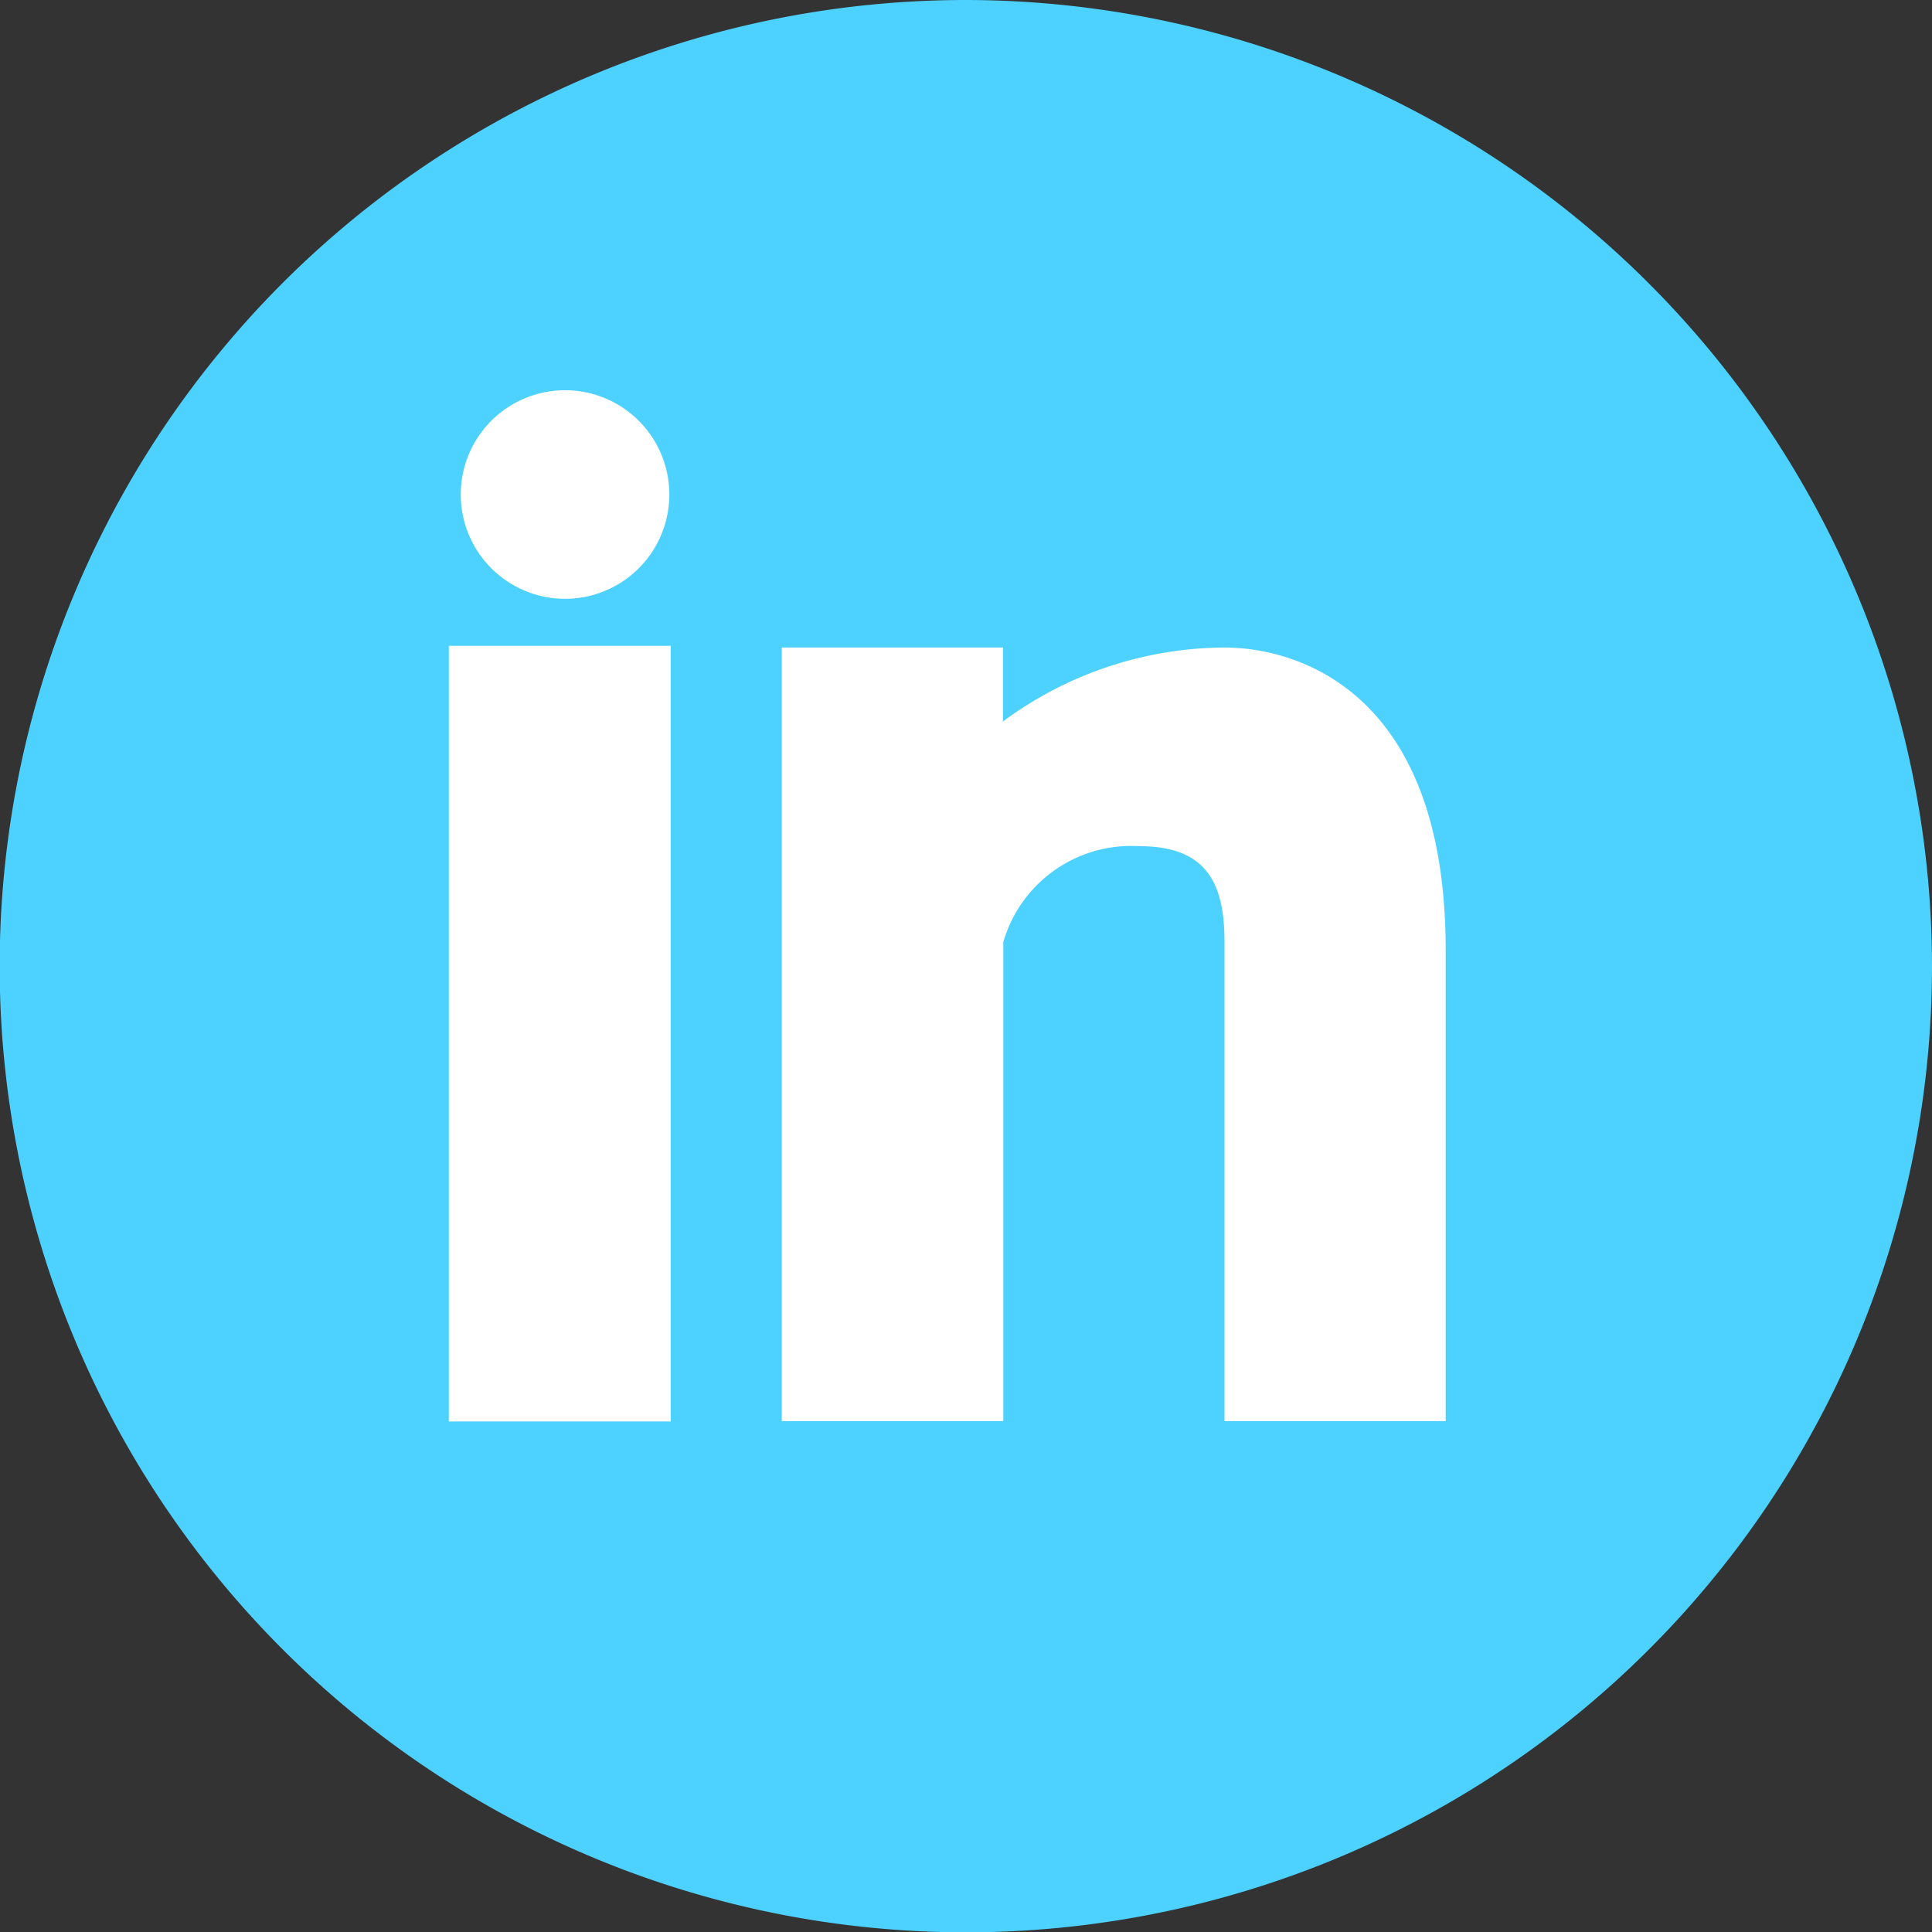
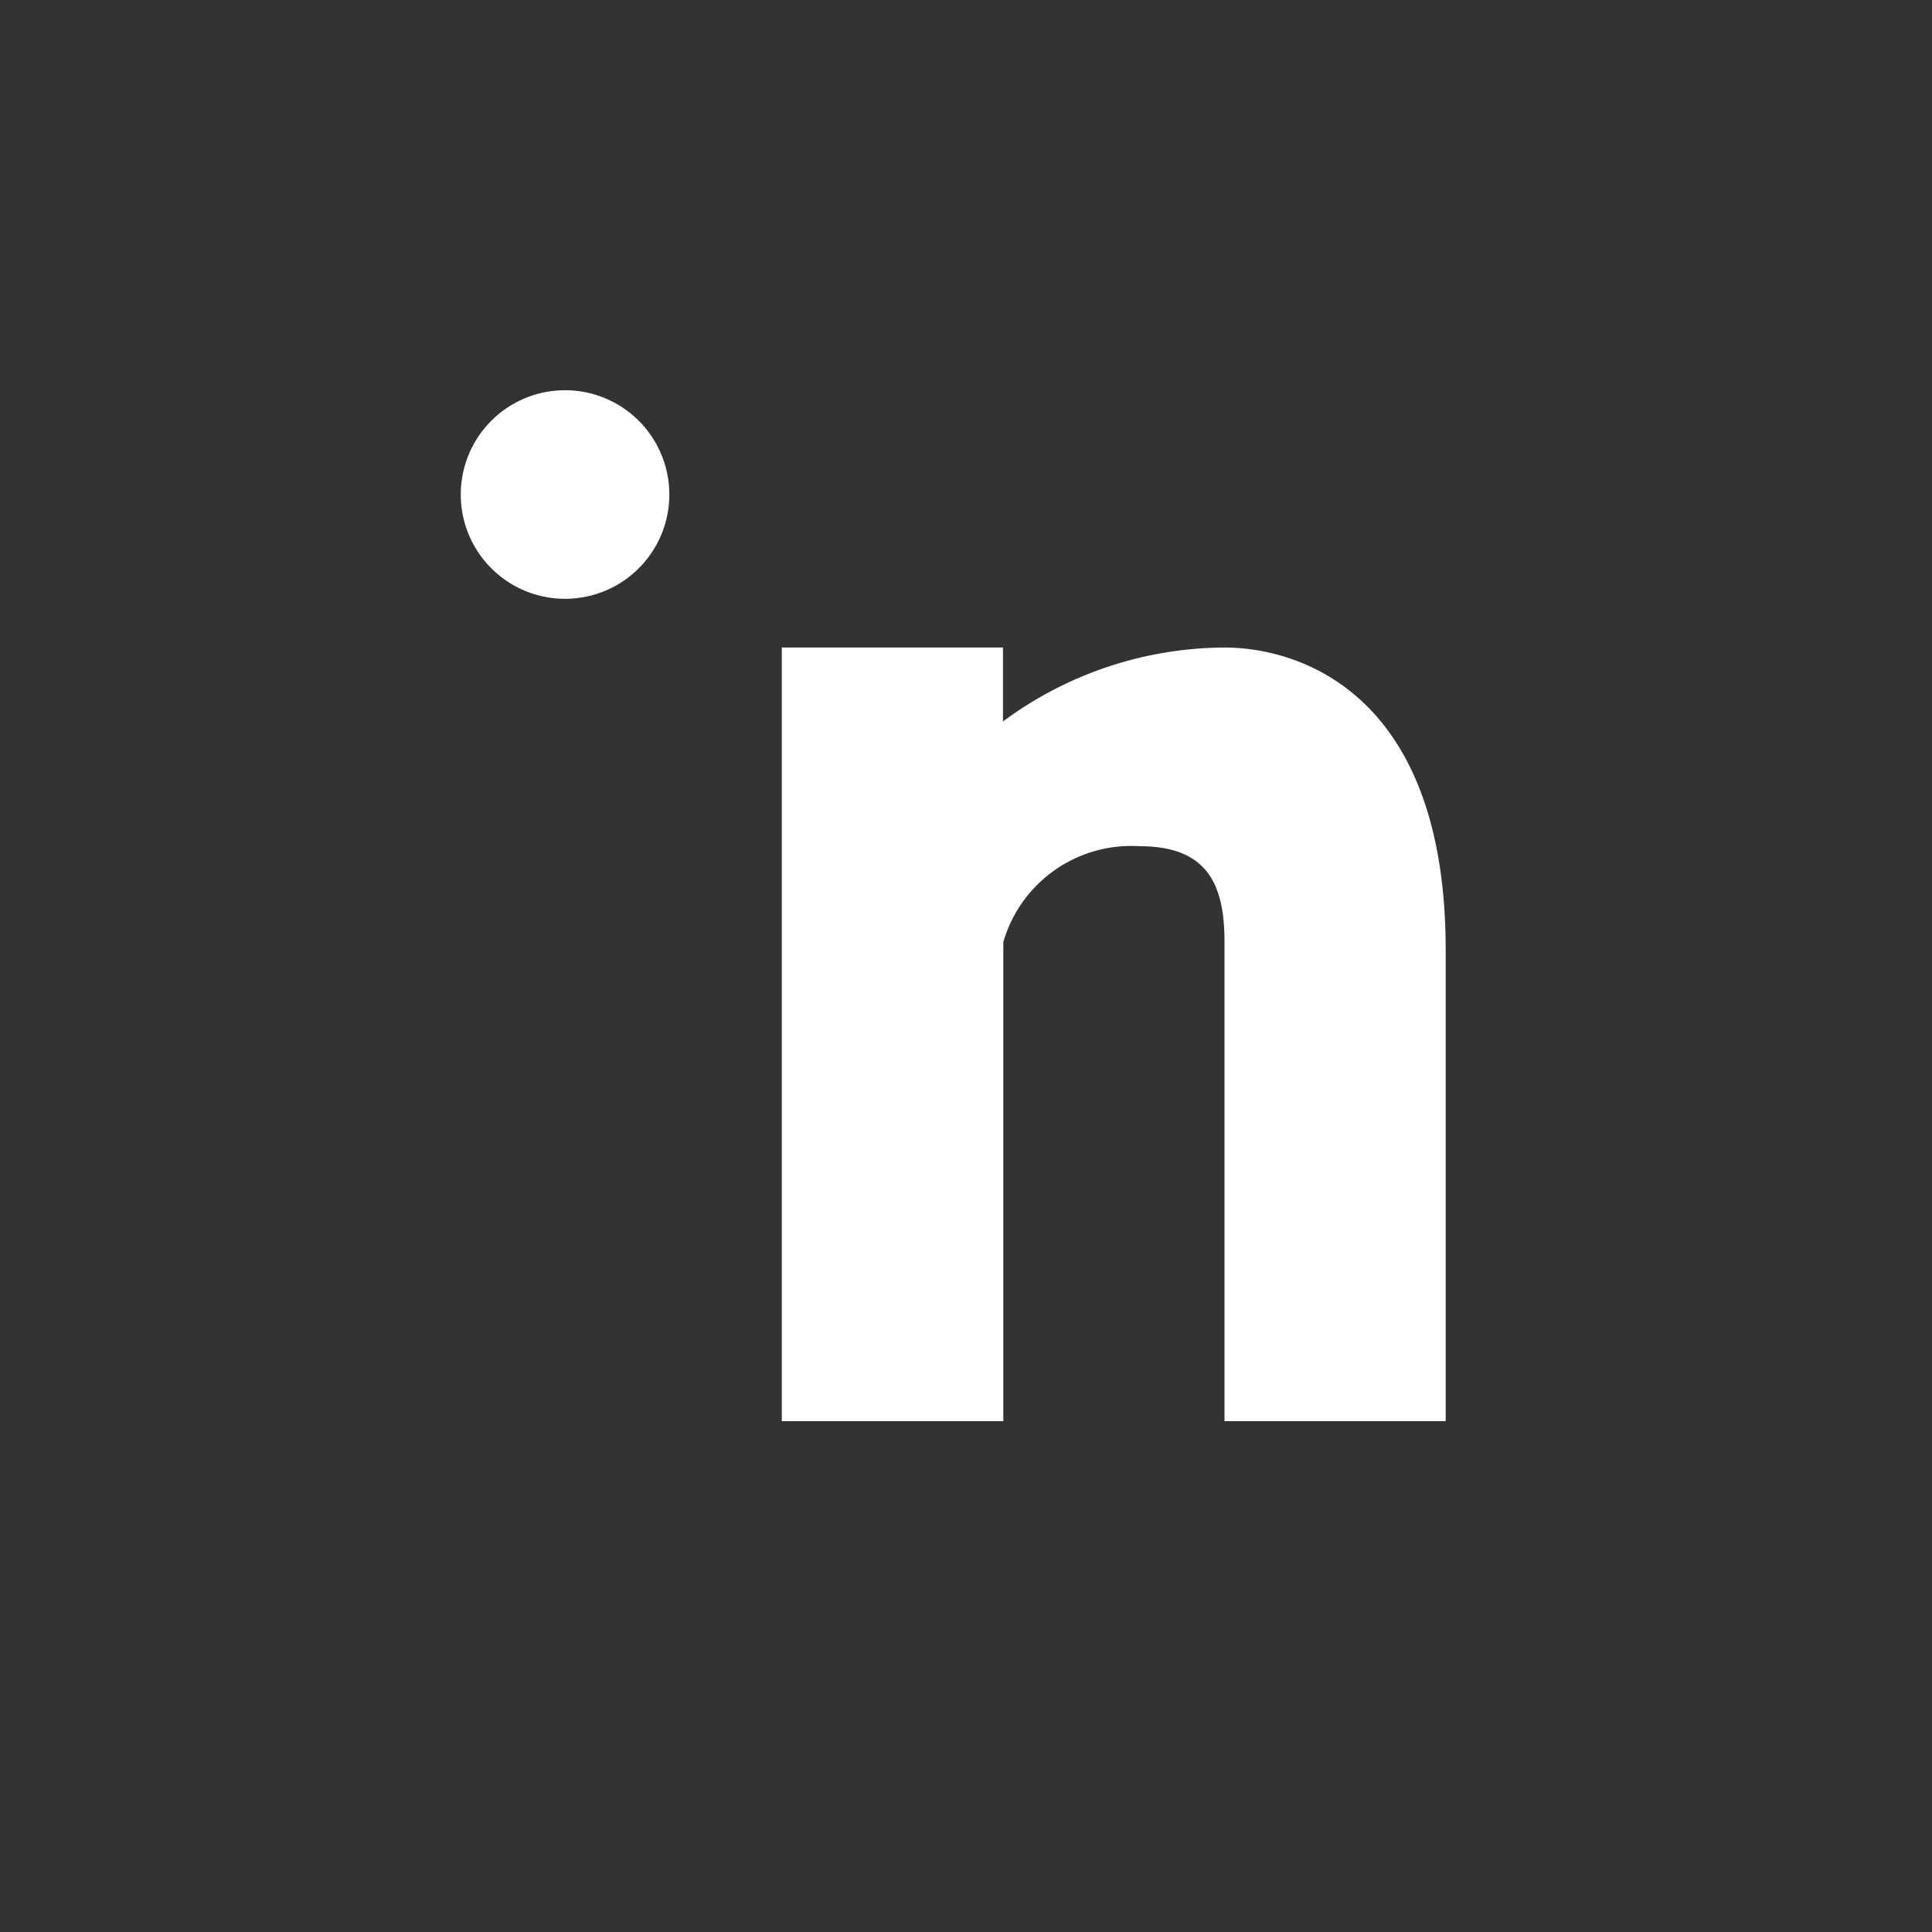
<svg xmlns="http://www.w3.org/2000/svg" id="Layer_1" data-name="Layer 1" viewBox="0 0 56.69 56.69">
  <rect x="0" y="0" width="56.69" height="56.69" fill="#333333" stroke="none" />
  <defs>
    <style>.cls-1{fill:#4dd1ff;}.cls-2{fill:#fff;}</style>
  </defs>
  <title>icon-linkedin-hover</title>
-   <path class="cls-1" d="M28.35,0A28.35,28.35,0,1,0,56.69,28.35,28.38,28.38,0,0,0,28.35,0Z" transform="translate(0)" />
-   <rect class="cls-2" x="13.17" y="18.95" width="6.51" height="22.76" />
+   <path class="cls-1" d="M28.35,0Z" transform="translate(0)" />
  <path class="cls-2" d="M16.64,17.57a3.06,3.06,0,1,1,3-3.07,3.06,3.06,0,0,1-3,3.07Z" transform="translate(0)" />
  <path class="cls-2" d="M42.42,41.7H35.93V27.64c0-1.65-.47-2.81-2.49-2.81a3.91,3.91,0,0,0-4,2.81V41.7H22.94V19h6.49v2.17A11,11,0,0,1,35.93,19c2.11,0,6.49,1.26,6.49,8.87Z" transform="translate(0)" />
</svg>